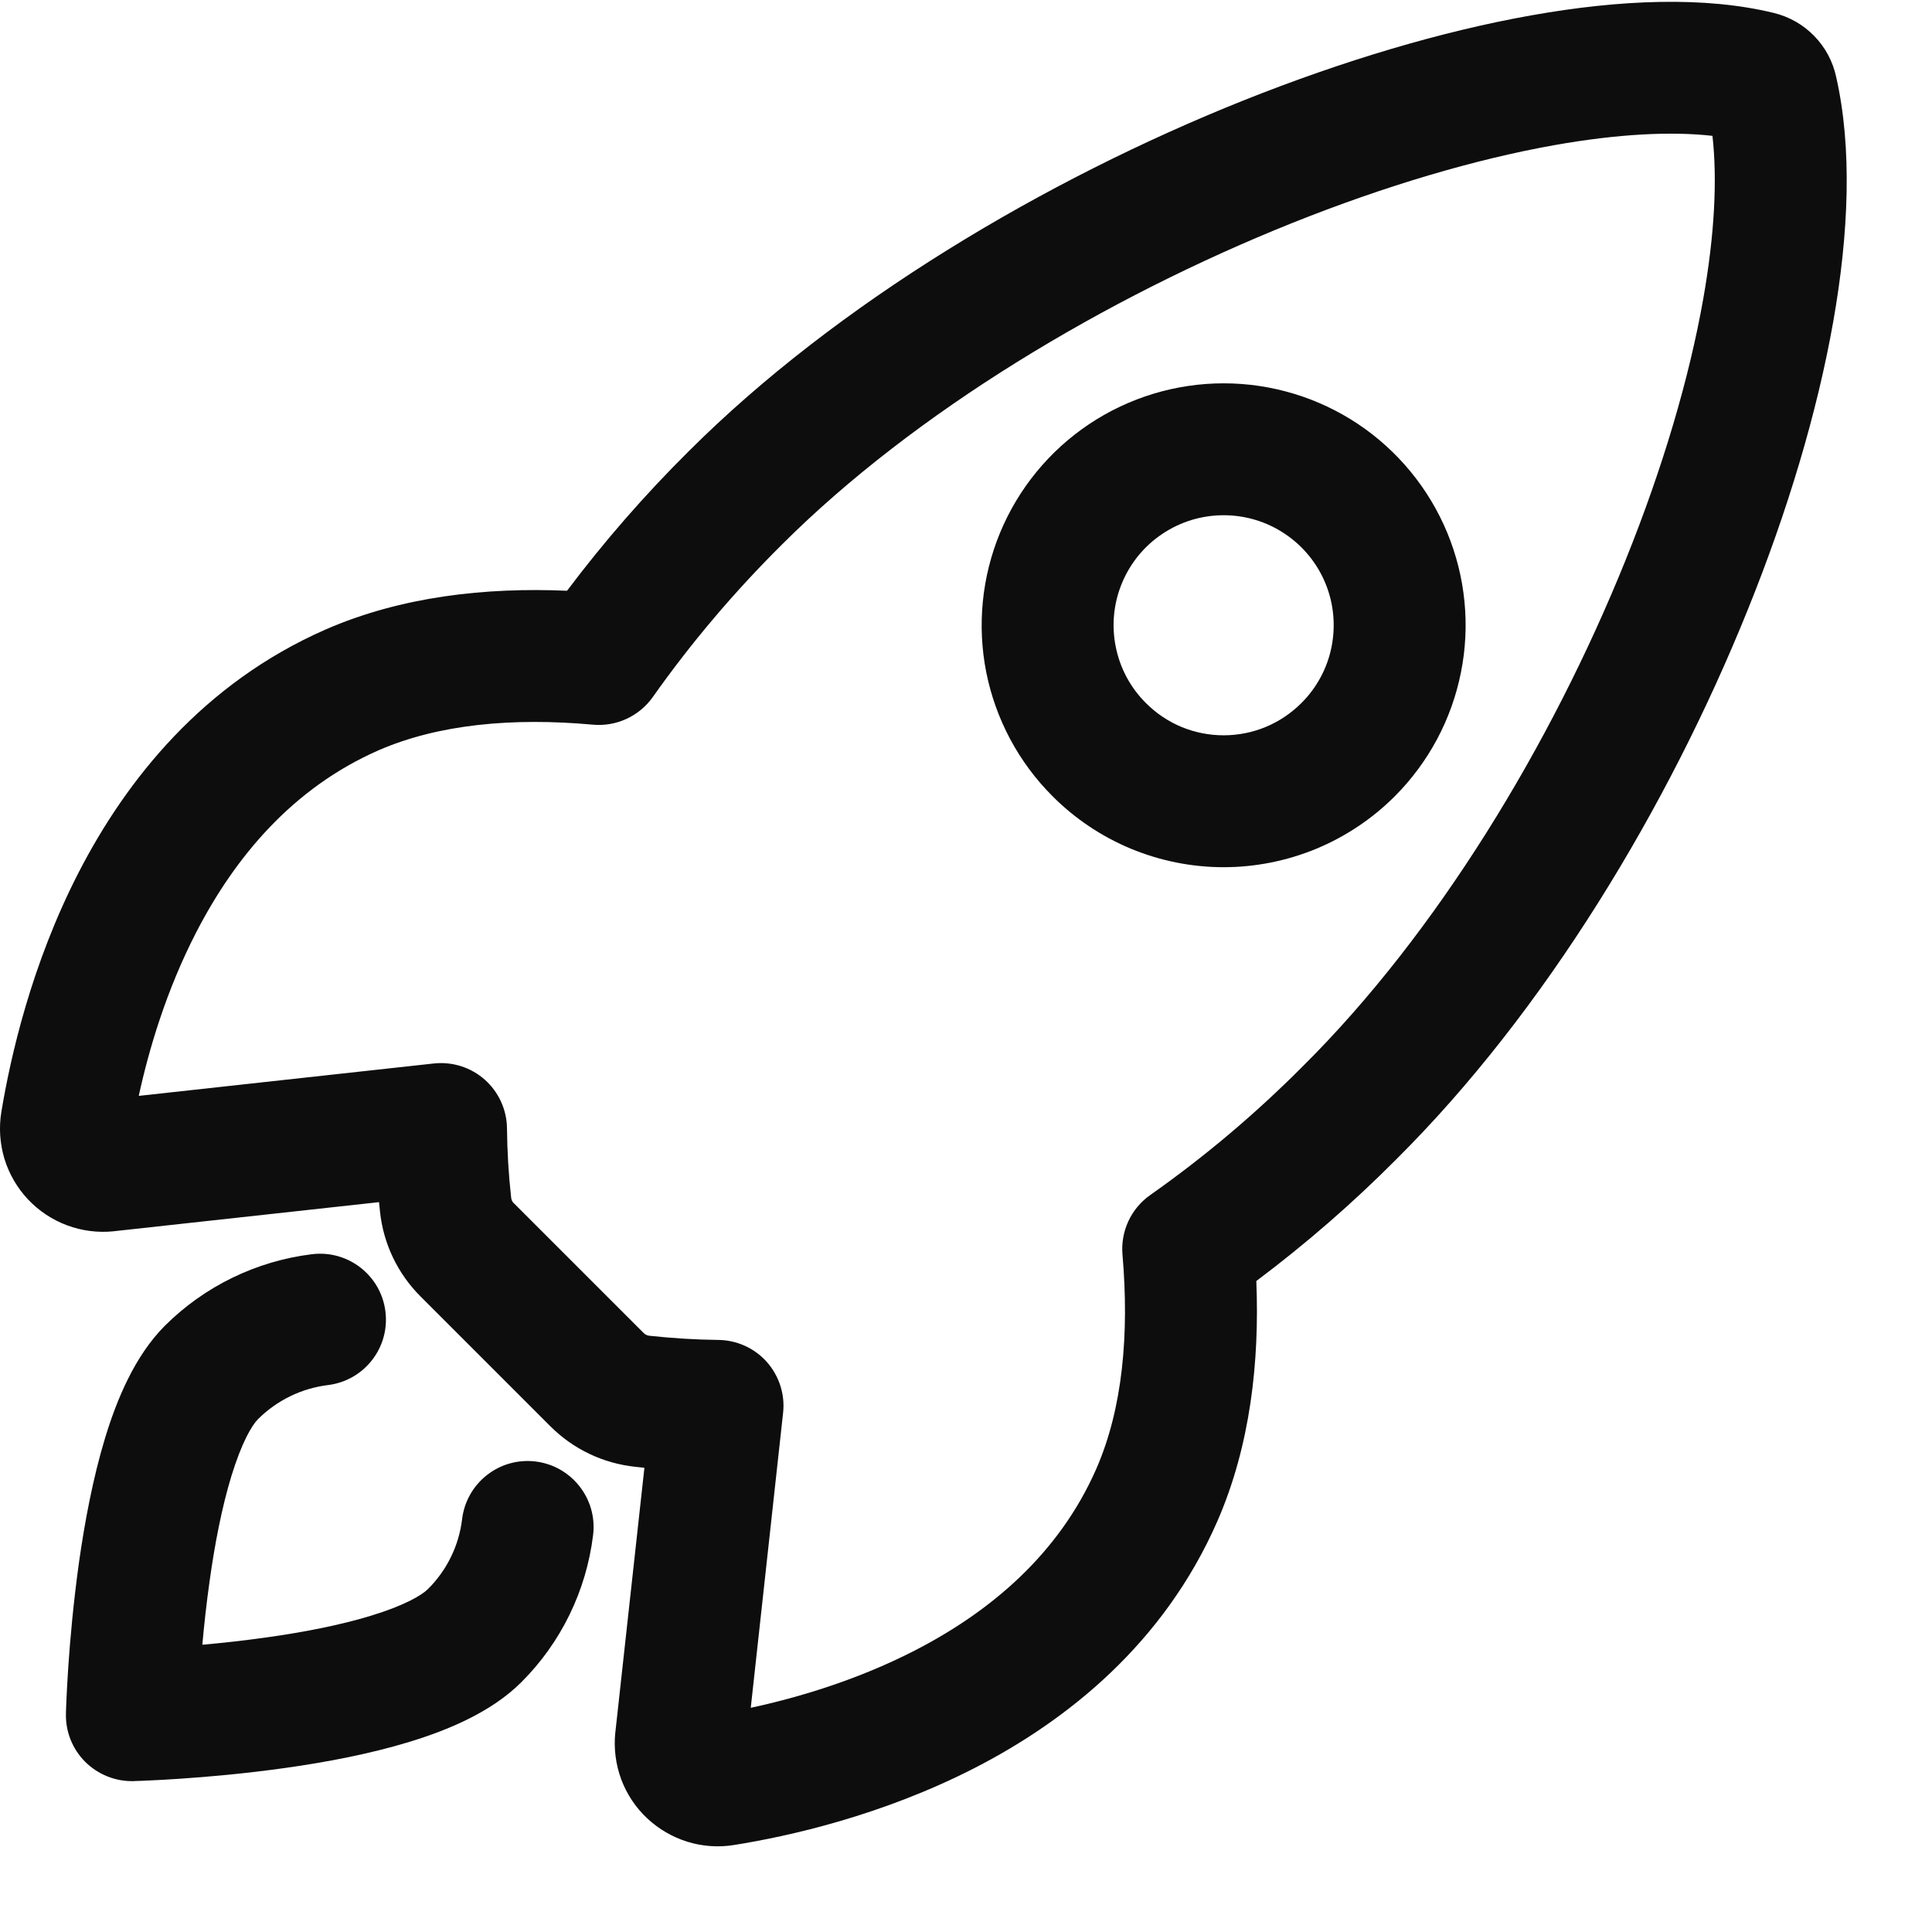
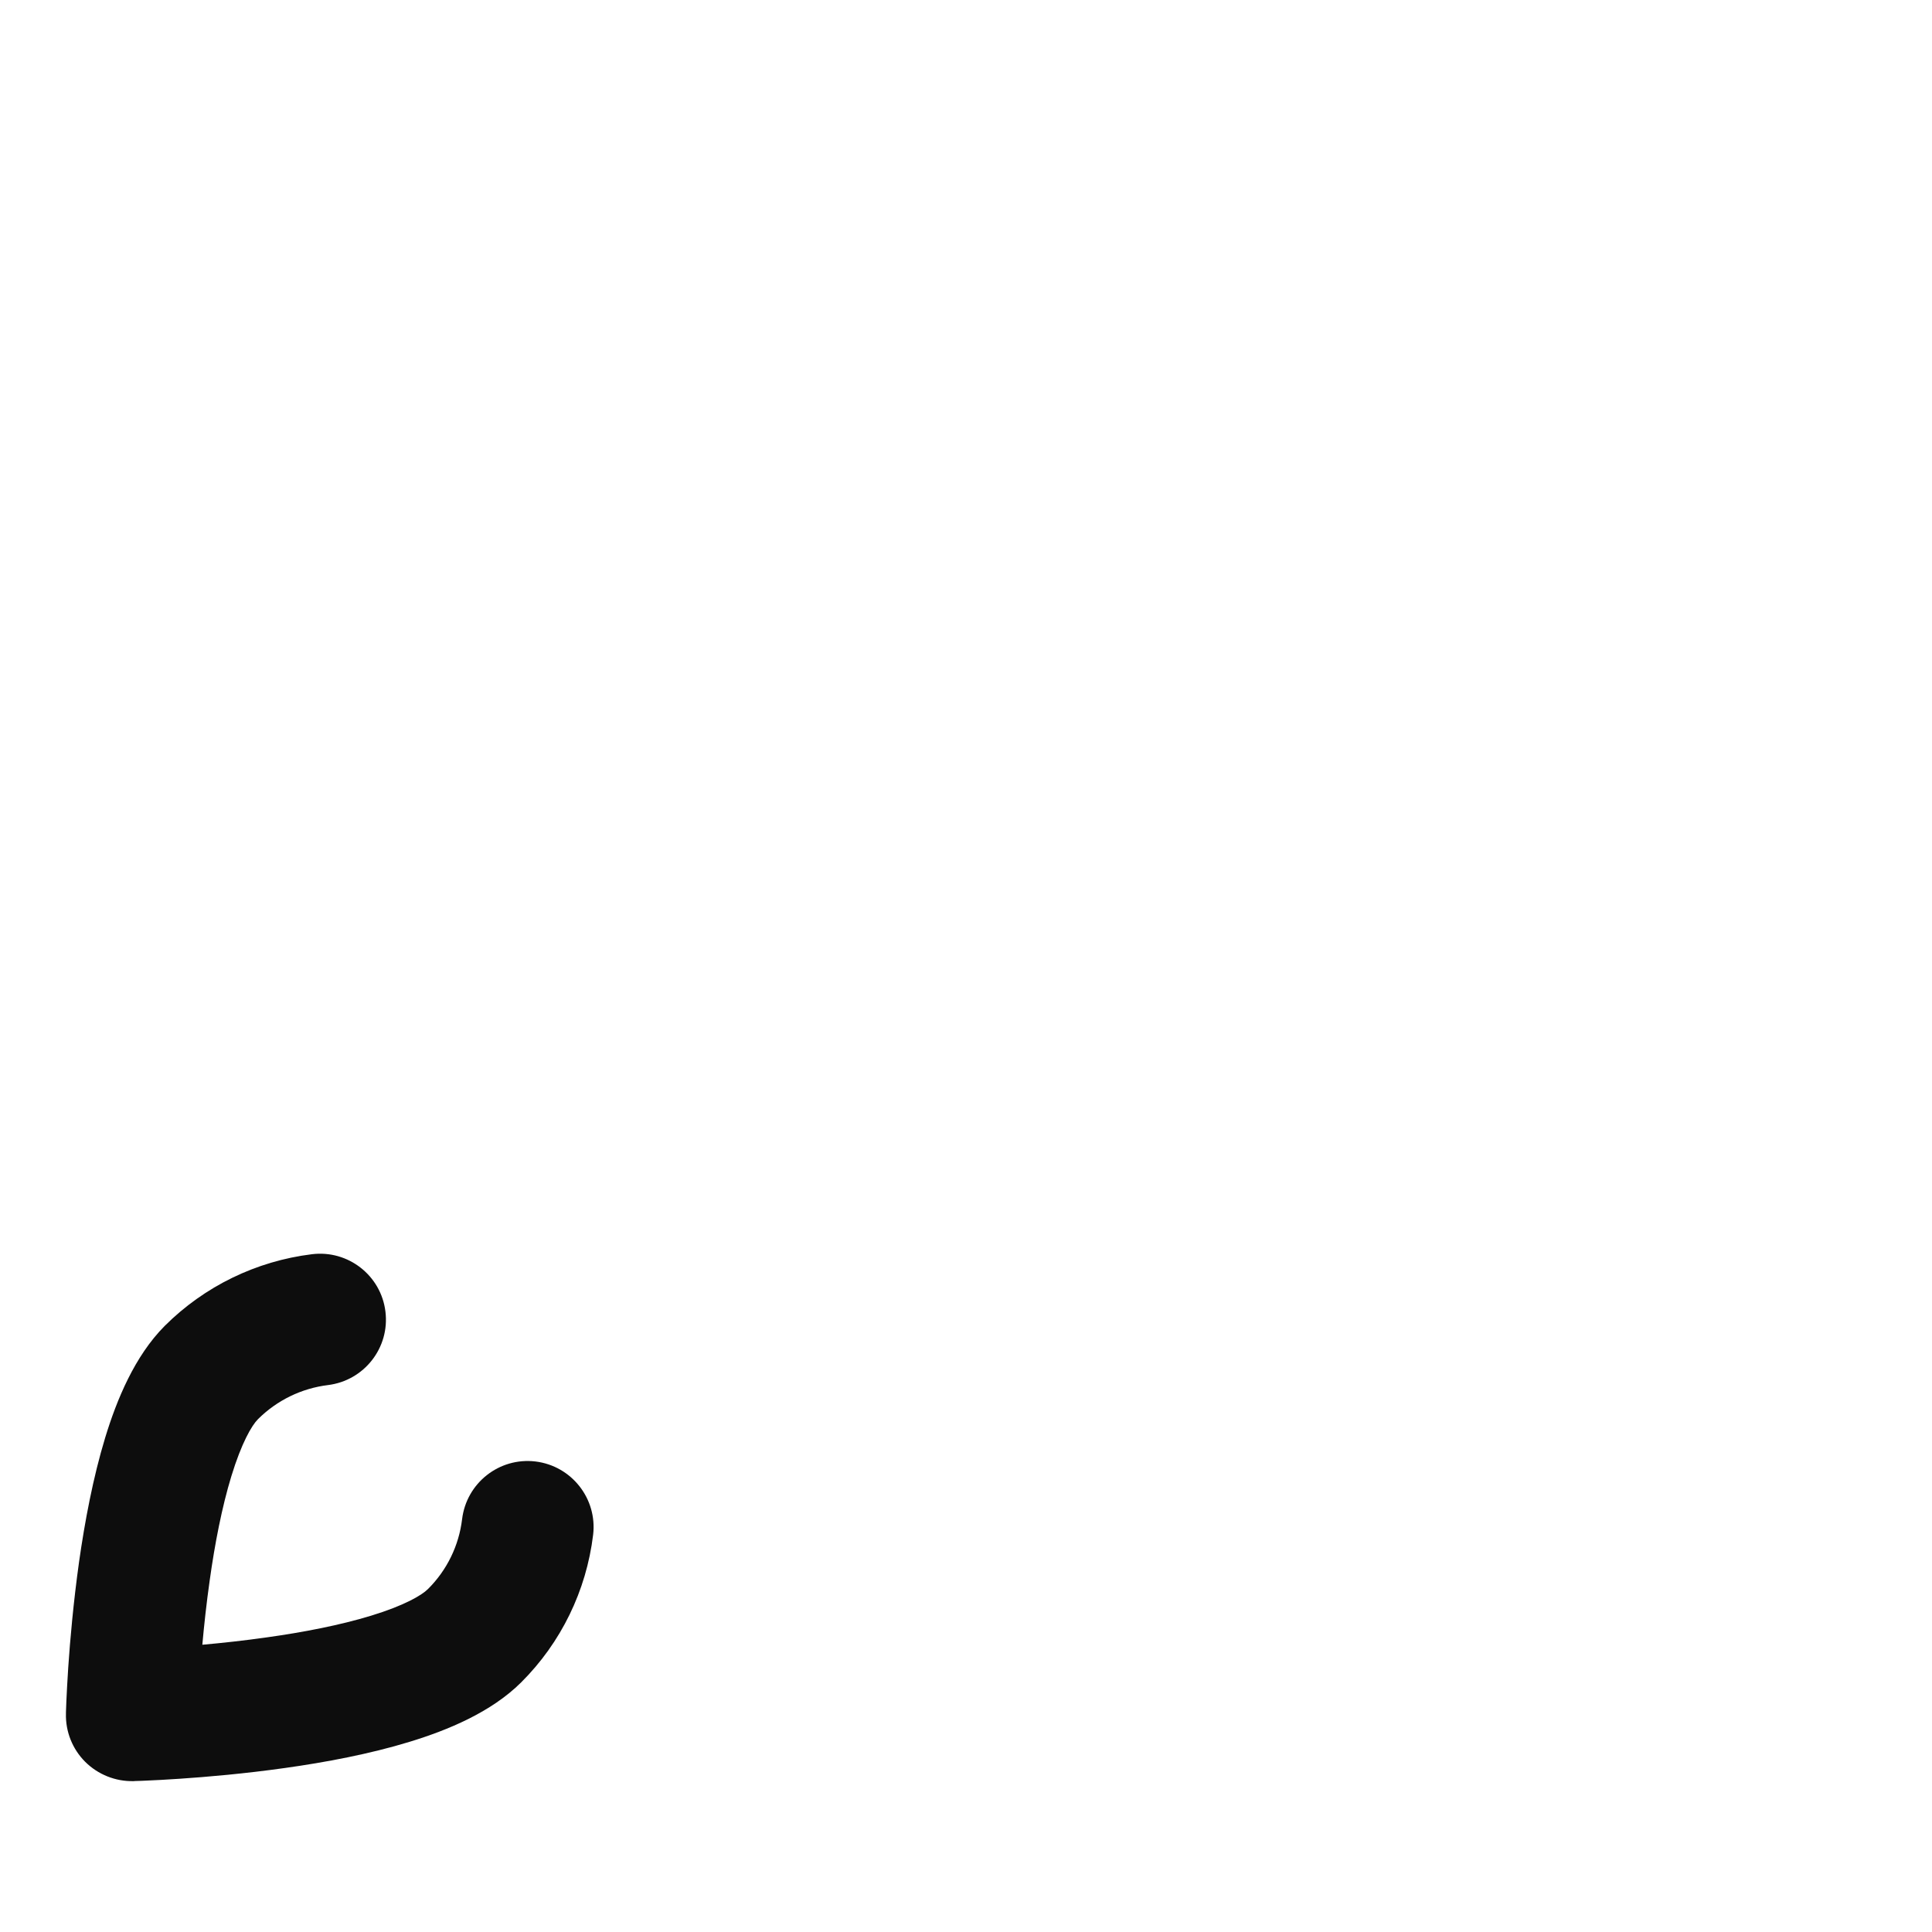
<svg xmlns="http://www.w3.org/2000/svg" width="22" height="22" viewBox="0 0 22 22" fill="none">
  <g id="Vector">
-     <path fill-rule="evenodd" clip-rule="evenodd" d="M17.442 0.174C18.449 -0.005 19.414 -0.044 20.197 0.147C20.372 0.189 20.533 0.28 20.659 0.41C20.784 0.538 20.87 0.698 20.908 0.873C21.092 1.679 21.054 2.651 20.875 3.665C20.693 4.693 20.358 5.815 19.903 6.941C18.998 9.186 17.594 11.517 15.901 13.2C15.403 13.701 14.87 14.164 14.306 14.587C14.343 15.508 14.238 16.461 13.862 17.323C13.253 18.714 12.156 19.589 11.101 20.131C10.047 20.672 8.989 20.909 8.361 21.009C8.184 21.038 8.002 21.026 7.83 20.973C7.658 20.92 7.5 20.828 7.369 20.705C7.238 20.582 7.137 20.43 7.074 20.262C7.012 20.093 6.988 19.912 7.006 19.733C7.007 19.731 7.007 19.729 7.007 19.727L7.338 16.714C7.304 16.71 7.271 16.707 7.237 16.703C6.869 16.665 6.525 16.501 6.264 16.238L6.262 16.236L4.795 14.769L4.793 14.767C4.53 14.507 4.365 14.163 4.327 13.795C4.323 13.759 4.319 13.724 4.316 13.689L1.299 14.02L1.295 14.02L1.293 14.021C1.114 14.039 0.933 14.016 0.764 13.953C0.595 13.89 0.443 13.789 0.319 13.658C0.196 13.527 0.104 13.369 0.051 13.197C-0.001 13.025 -0.014 12.843 0.015 12.665L0.015 12.664C0.119 12.038 0.356 10.982 0.898 9.93C1.442 8.875 2.315 7.78 3.706 7.169L3.708 7.168C4.571 6.792 5.529 6.687 6.457 6.727C6.88 6.165 7.343 5.634 7.843 5.138C9.532 3.452 11.899 2.048 14.159 1.144C15.294 0.691 16.42 0.355 17.442 0.174ZM14.718 2.538C12.592 3.389 10.413 4.694 8.904 6.201L8.902 6.203C8.363 6.738 7.871 7.318 7.433 7.938C7.278 8.156 7.019 8.276 6.752 8.252C5.838 8.169 4.992 8.247 4.31 8.544C3.331 8.974 2.676 9.76 2.234 10.617C1.893 11.278 1.694 11.955 1.58 12.479L4.94 12.11C5.151 12.087 5.362 12.154 5.521 12.295C5.679 12.436 5.771 12.637 5.773 12.849C5.776 13.111 5.791 13.372 5.82 13.632C5.82 13.634 5.821 13.637 5.821 13.64C5.823 13.663 5.834 13.685 5.85 13.701L5.854 13.704L7.327 15.177L7.33 15.18C7.347 15.197 7.368 15.207 7.392 15.21C7.395 15.21 7.397 15.21 7.4 15.211C7.659 15.239 7.918 15.255 8.178 15.258C8.39 15.26 8.592 15.351 8.733 15.51C8.873 15.669 8.941 15.88 8.917 16.09L8.549 19.447C9.073 19.334 9.752 19.136 10.414 18.796C11.273 18.355 12.057 17.7 12.485 16.723C12.783 16.039 12.86 15.198 12.782 14.287C12.759 14.021 12.879 13.762 13.098 13.608C13.719 13.171 14.301 12.679 14.837 12.14L14.84 12.137C16.357 10.63 17.662 8.484 18.51 6.38C18.933 5.331 19.235 4.31 19.395 3.404C19.525 2.669 19.556 2.041 19.5 1.547C19.034 1.494 18.427 1.524 17.704 1.652C16.803 1.812 15.776 2.115 14.718 2.538ZM13.934 5.867C13.686 5.867 13.444 5.94 13.238 6.078C13.031 6.215 12.871 6.411 12.776 6.64C12.681 6.869 12.656 7.121 12.705 7.364C12.753 7.607 12.872 7.83 13.048 8.005C13.164 8.122 13.303 8.215 13.454 8.278C13.607 8.341 13.769 8.373 13.934 8.373C14.098 8.373 14.261 8.341 14.413 8.278C14.565 8.215 14.703 8.122 14.819 8.006C14.995 7.831 15.115 7.607 15.163 7.364C15.211 7.121 15.187 6.869 15.092 6.64C14.997 6.411 14.836 6.215 14.63 6.078C14.424 5.94 14.182 5.867 13.934 5.867ZM12.403 4.829C12.856 4.527 13.389 4.365 13.934 4.365C14.479 4.365 15.012 4.527 15.465 4.829C15.918 5.132 16.271 5.562 16.48 6.066C16.688 6.569 16.743 7.123 16.636 7.657C16.53 8.191 16.268 8.681 15.883 9.067C15.627 9.323 15.323 9.526 14.989 9.665C14.654 9.803 14.296 9.875 13.934 9.875C13.572 9.875 13.213 9.803 12.879 9.665C12.545 9.526 12.241 9.323 11.986 9.067C11.6 8.682 11.338 8.191 11.231 7.657C11.125 7.123 11.18 6.569 11.388 6.066C11.597 5.562 11.95 5.132 12.403 4.829Z" fill="#0D0D0D" />
    <path fill-rule="evenodd" clip-rule="evenodd" d="M4.389 14.935C4.44 15.347 4.147 15.721 3.735 15.772C3.434 15.809 3.154 15.945 2.938 16.16C2.866 16.232 2.75 16.432 2.635 16.808C2.527 17.161 2.446 17.58 2.388 17.996C2.351 18.256 2.324 18.506 2.304 18.729C2.527 18.709 2.778 18.682 3.038 18.645C3.454 18.587 3.873 18.506 4.226 18.398C4.603 18.283 4.802 18.166 4.873 18.095L4.875 18.093C5.09 17.879 5.226 17.599 5.262 17.299C5.312 16.887 5.685 16.593 6.097 16.642C6.509 16.692 6.803 17.066 6.754 17.477C6.677 18.113 6.389 18.705 5.935 19.157C5.593 19.498 5.097 19.702 4.665 19.834C4.208 19.974 3.704 20.068 3.248 20.132C2.788 20.197 2.359 20.234 2.045 20.255C1.888 20.266 1.759 20.272 1.668 20.276C1.623 20.278 1.587 20.28 1.562 20.28C1.549 20.281 1.54 20.281 1.533 20.281L1.524 20.282L1.521 20.282C1.521 20.282 1.521 20.282 1.502 19.531C0.751 19.512 0.751 19.512 0.751 19.512L0.751 19.508L0.751 19.5C0.751 19.493 0.752 19.483 0.752 19.471C0.753 19.446 0.754 19.41 0.756 19.365C0.76 19.274 0.767 19.145 0.777 18.988C0.798 18.675 0.836 18.246 0.9 17.787C0.965 17.331 1.059 16.826 1.198 16.37C1.33 15.937 1.534 15.442 1.875 15.099L1.876 15.098C2.328 14.647 2.918 14.36 3.552 14.282C3.964 14.231 4.339 14.524 4.389 14.935ZM1.502 19.531L0.751 19.512C0.745 19.718 0.825 19.917 0.97 20.062C1.116 20.207 1.315 20.287 1.521 20.282L1.502 19.531Z" fill="#0D0D0D" />
  </g>
</svg>